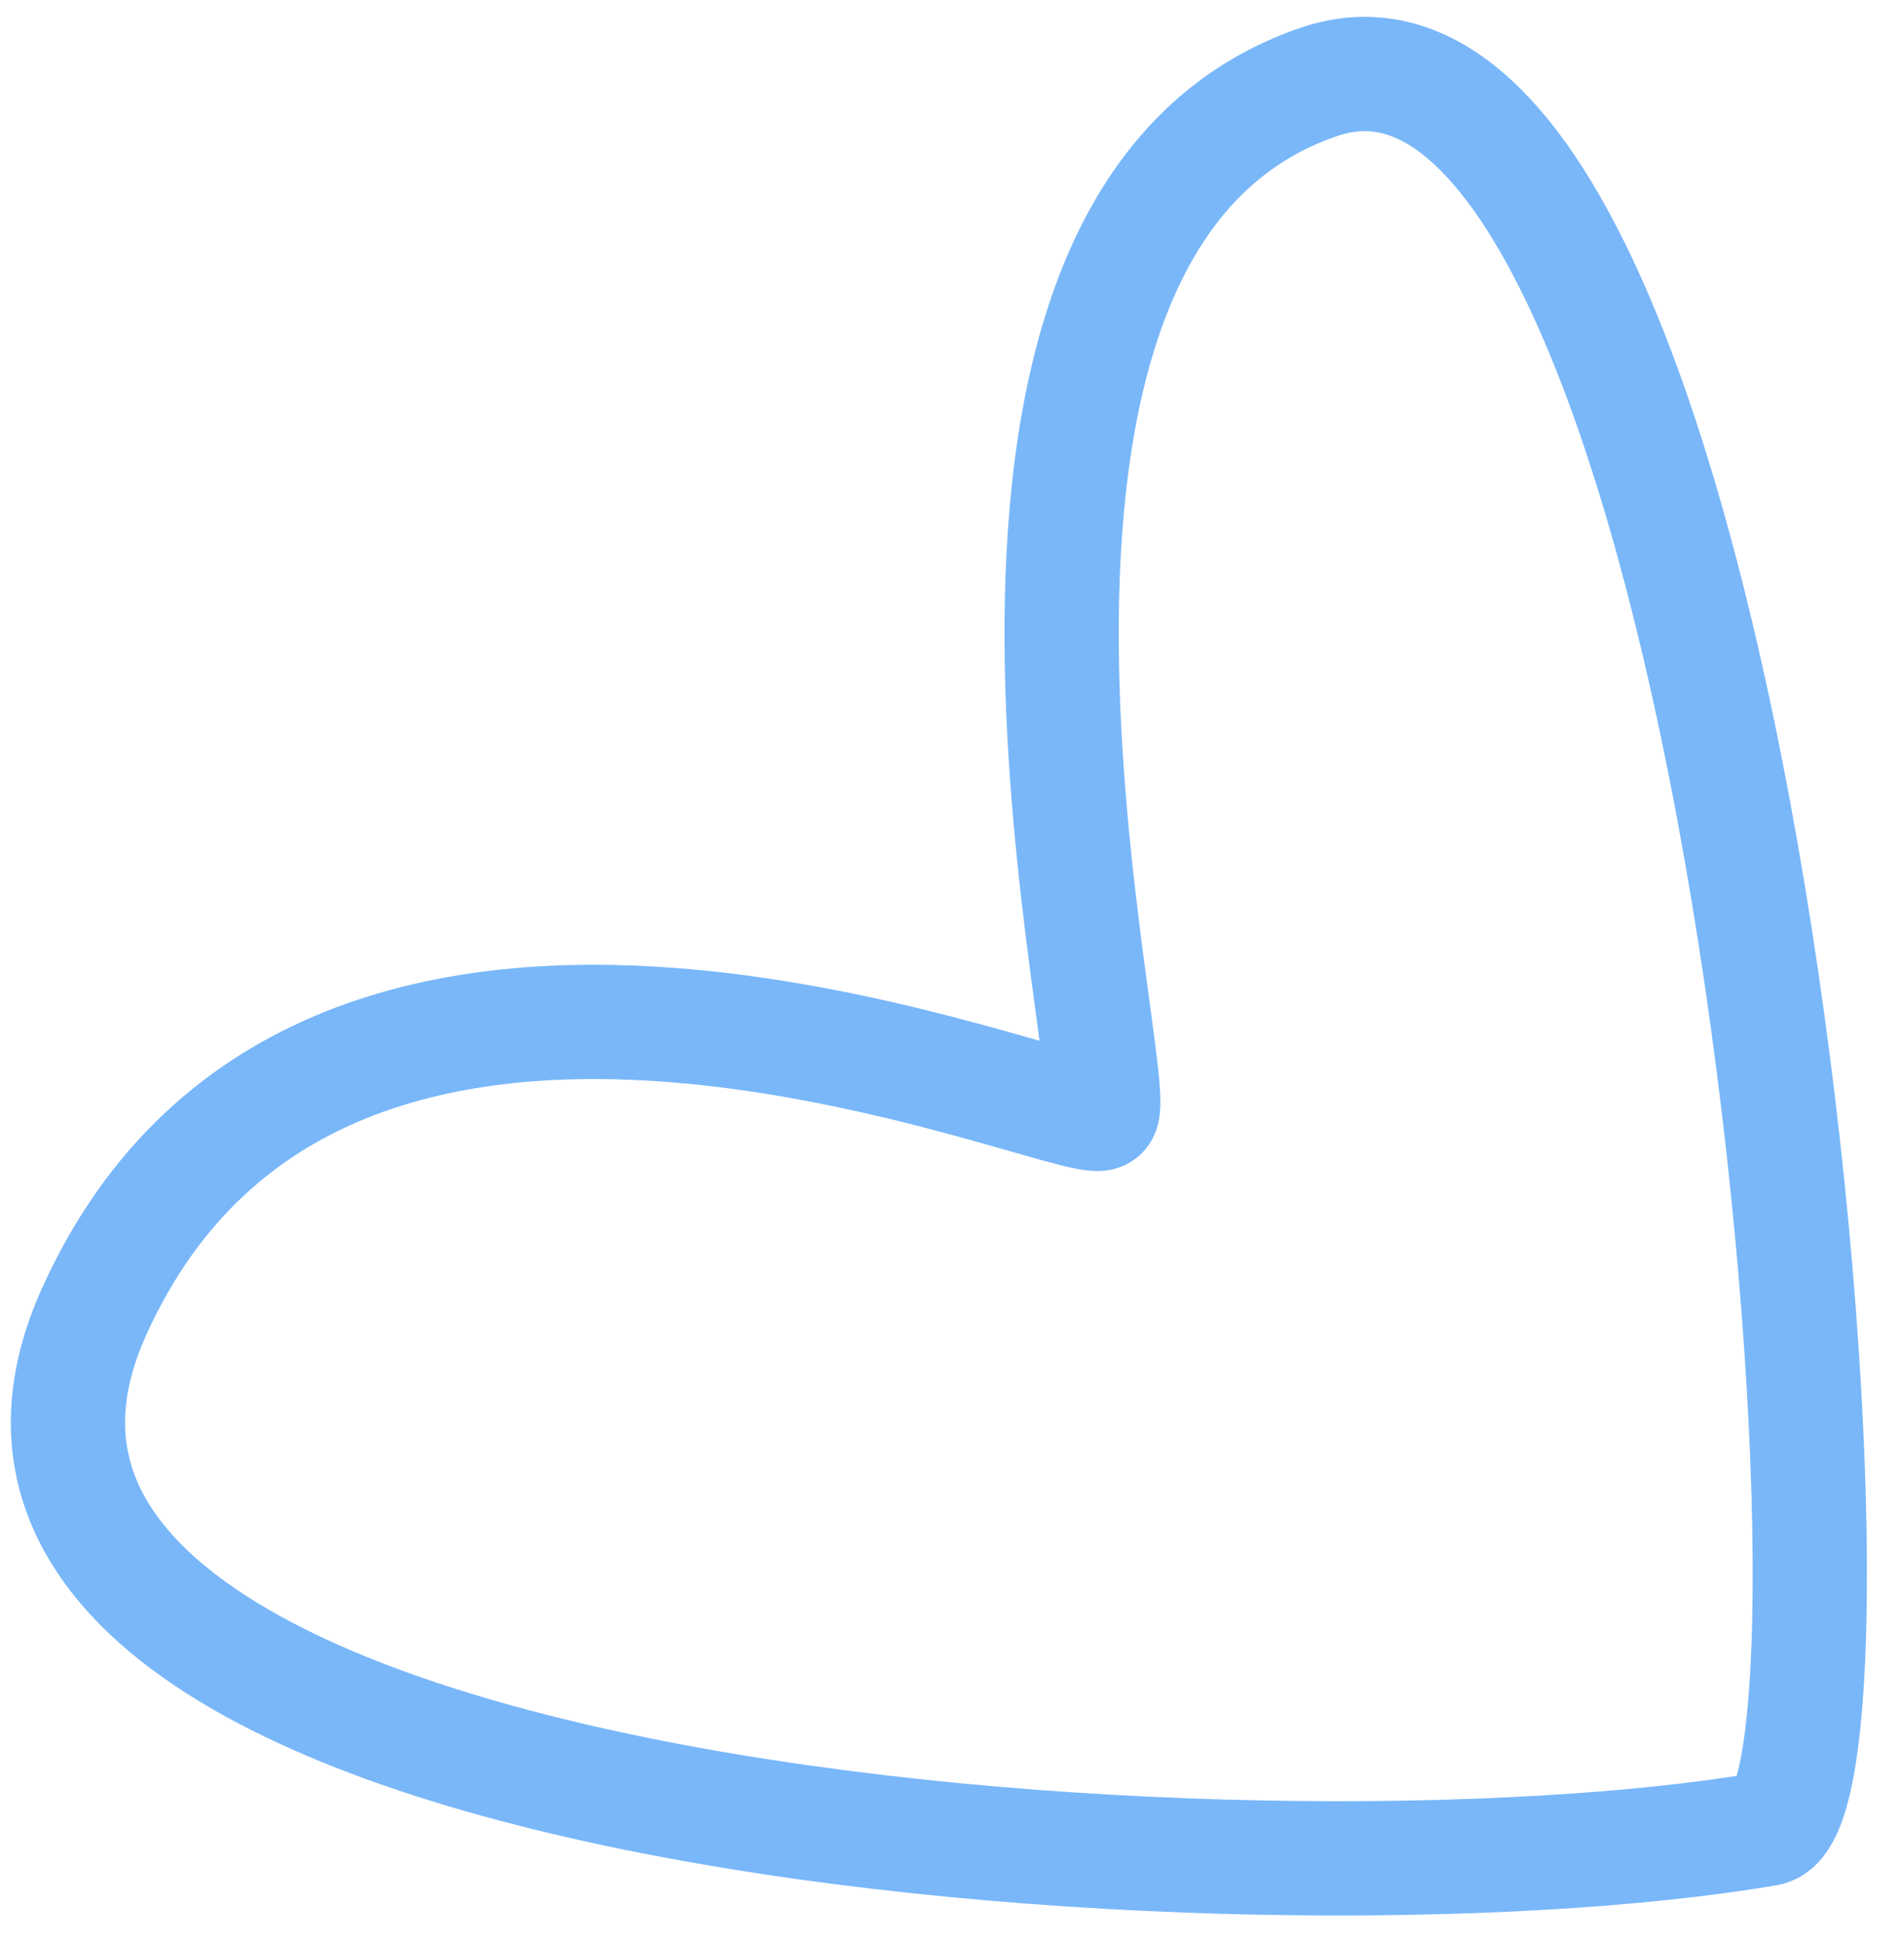
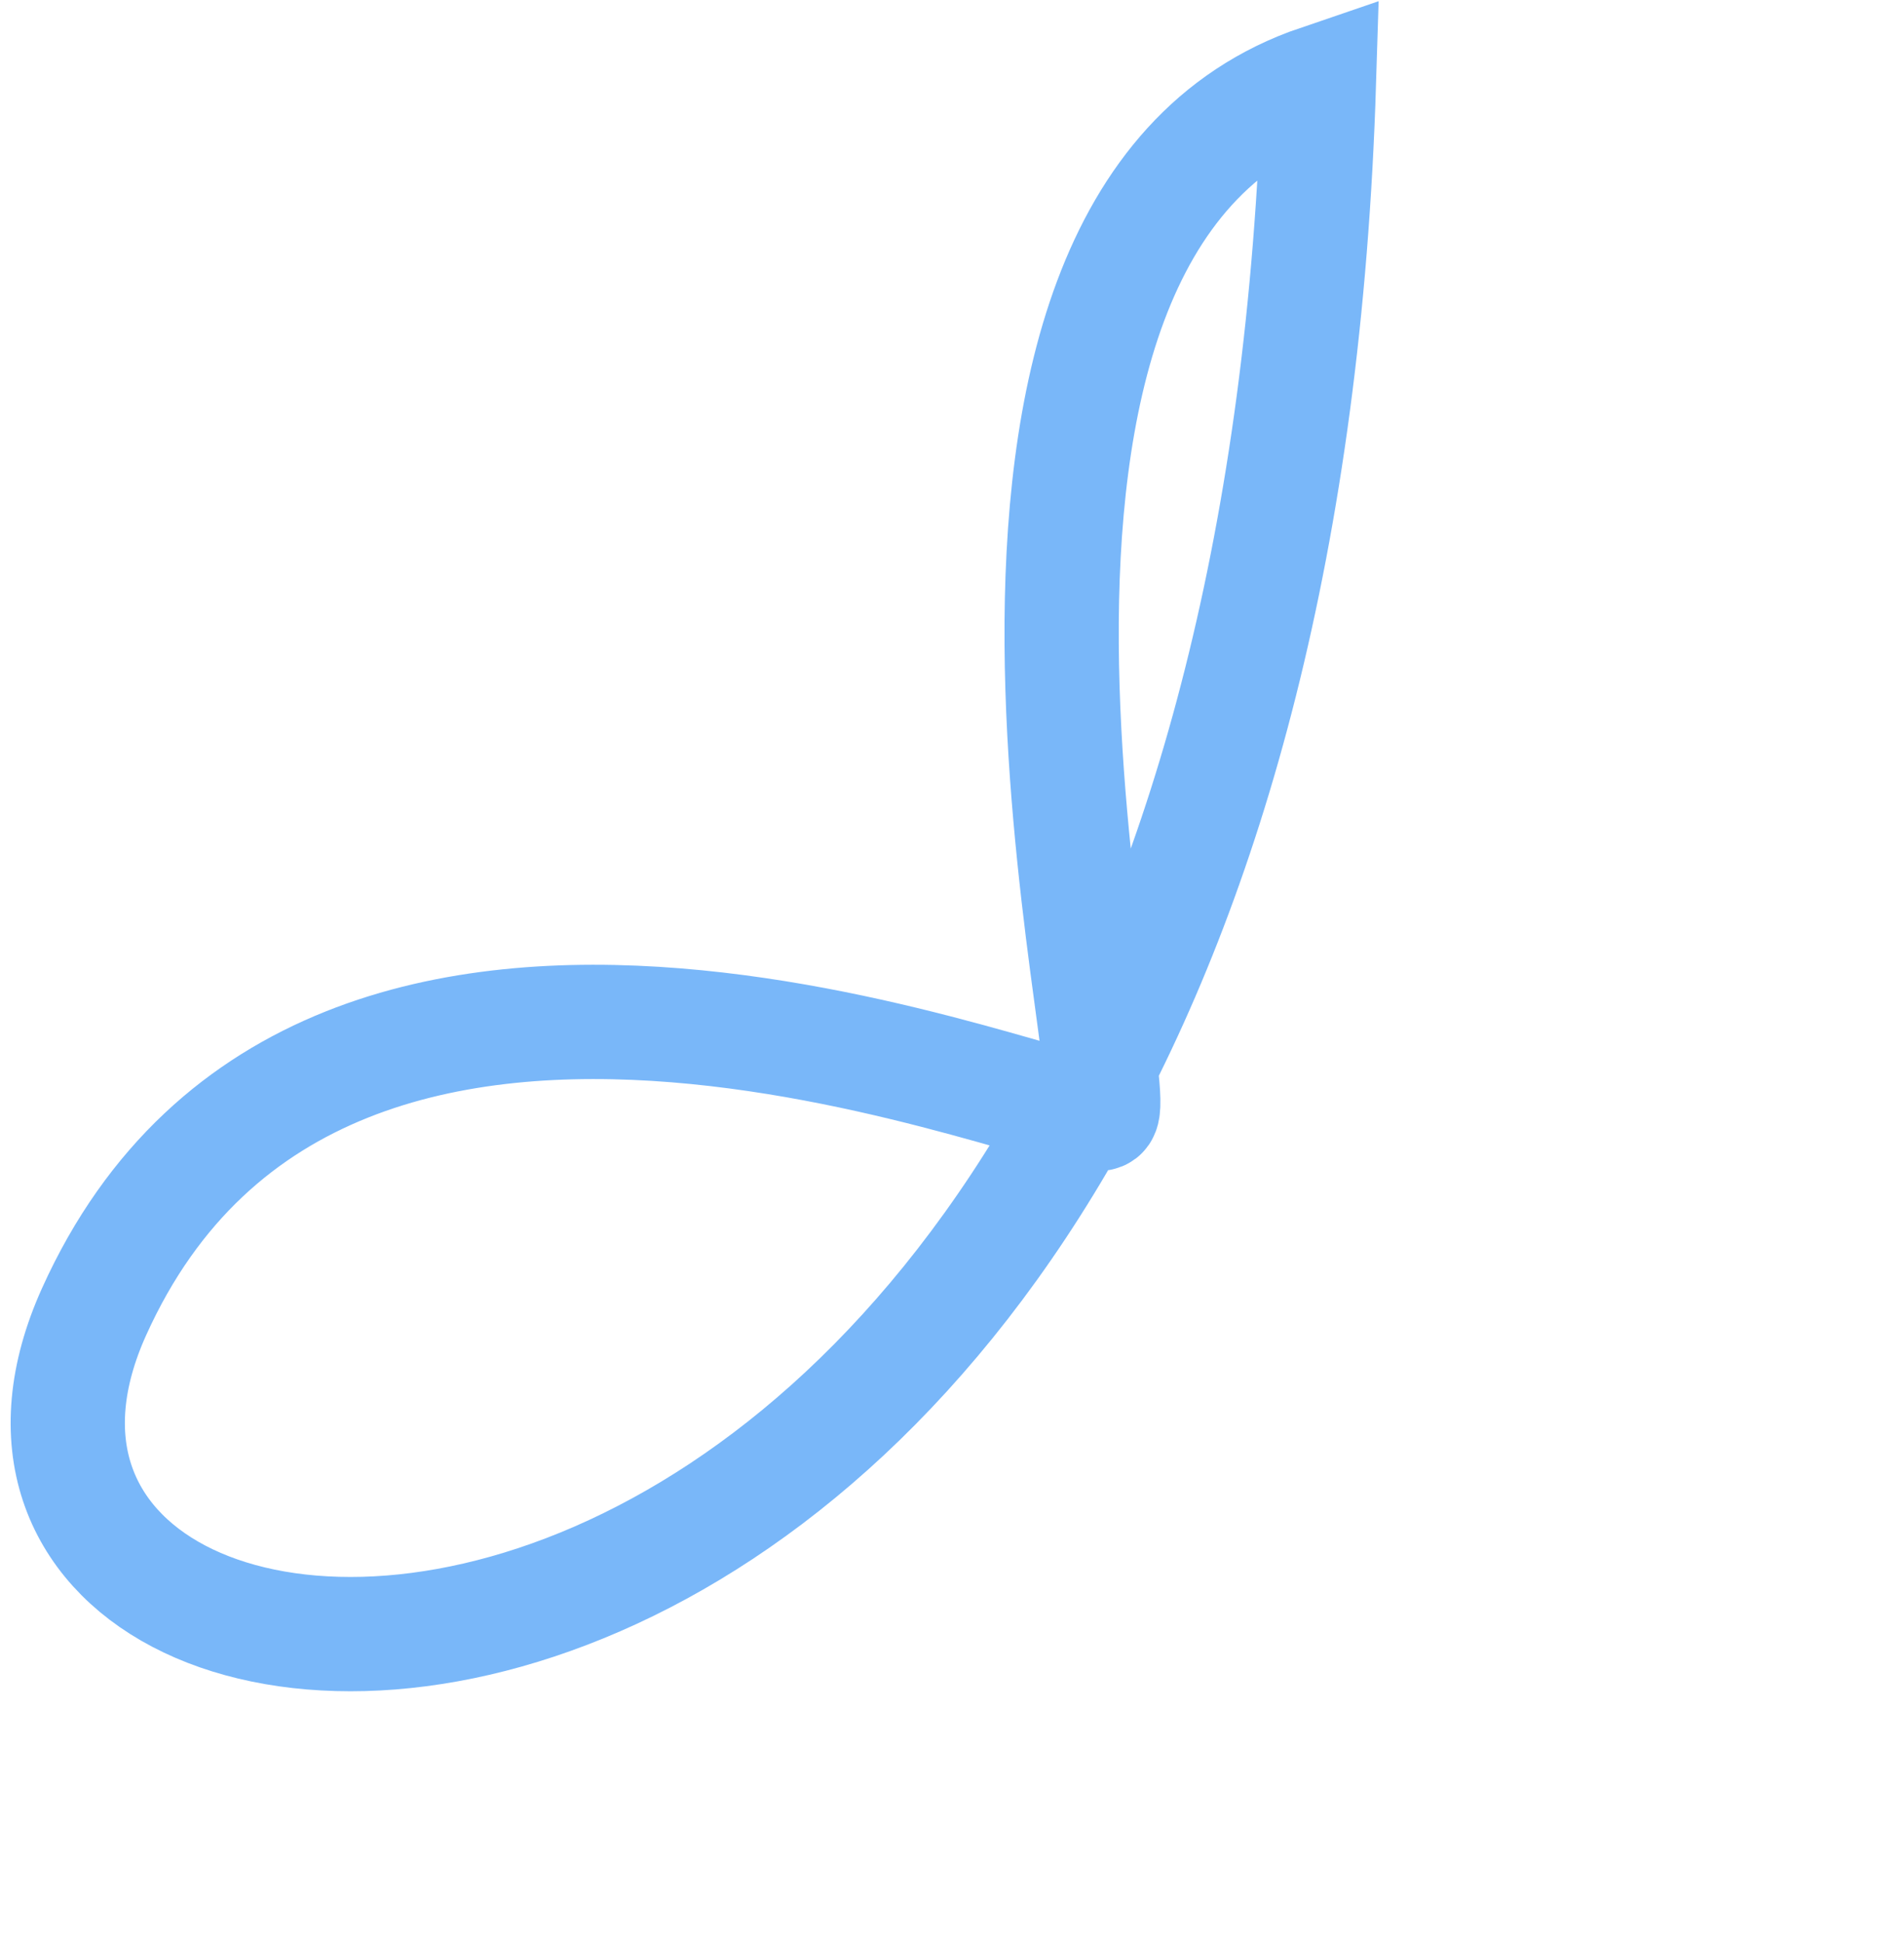
<svg xmlns="http://www.w3.org/2000/svg" width="50" height="51" viewBox="0 0 50 51" fill="none">
-   <path d="M2.471 34.429C8.618 20.818 28.239 29.733 28.918 29.216C29.597 28.7 23.563 5.918 34.637 2.149C45.712 -1.62 49.701 47.439 46.407 48.004C33.146 50.281 -3.677 48.04 2.471 34.429Z" stroke="#79B7F9" stroke-width="3" stroke-linecap="round" />
+   <path d="M2.471 34.429C8.618 20.818 28.239 29.733 28.918 29.216C29.597 28.7 23.563 5.918 34.637 2.149C33.146 50.281 -3.677 48.04 2.471 34.429Z" stroke="#79B7F9" stroke-width="3" stroke-linecap="round" />
</svg>